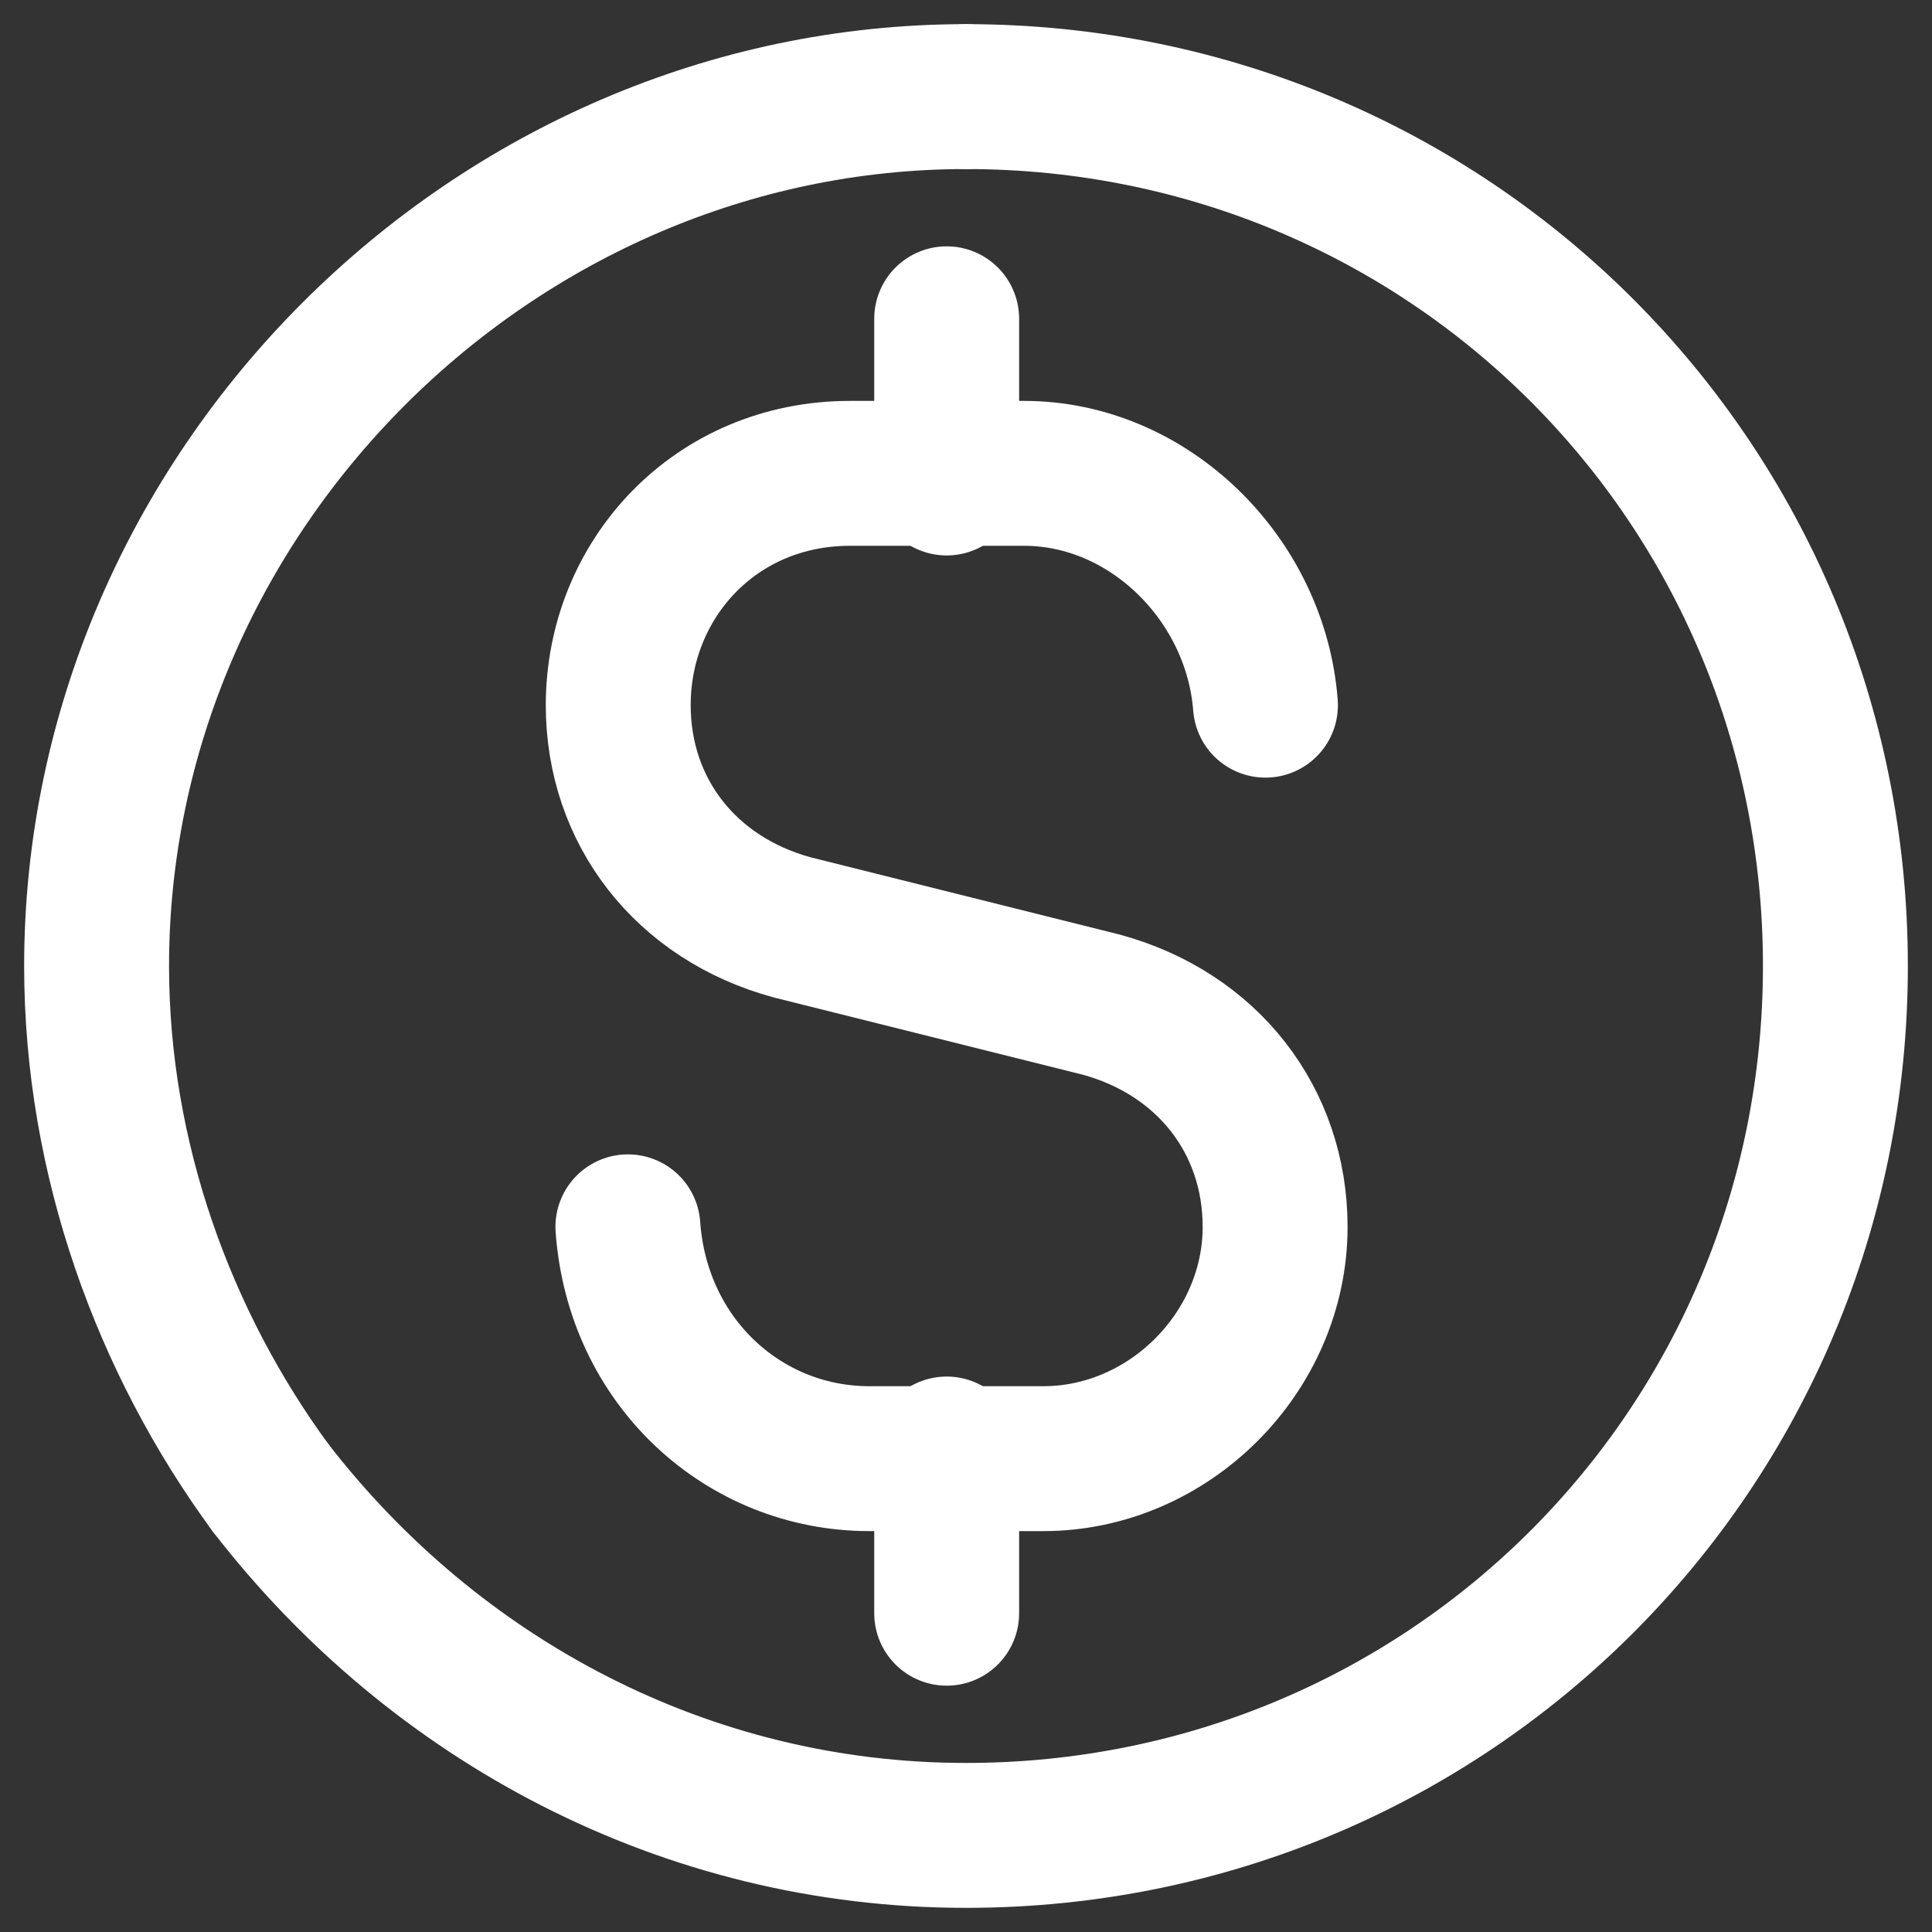
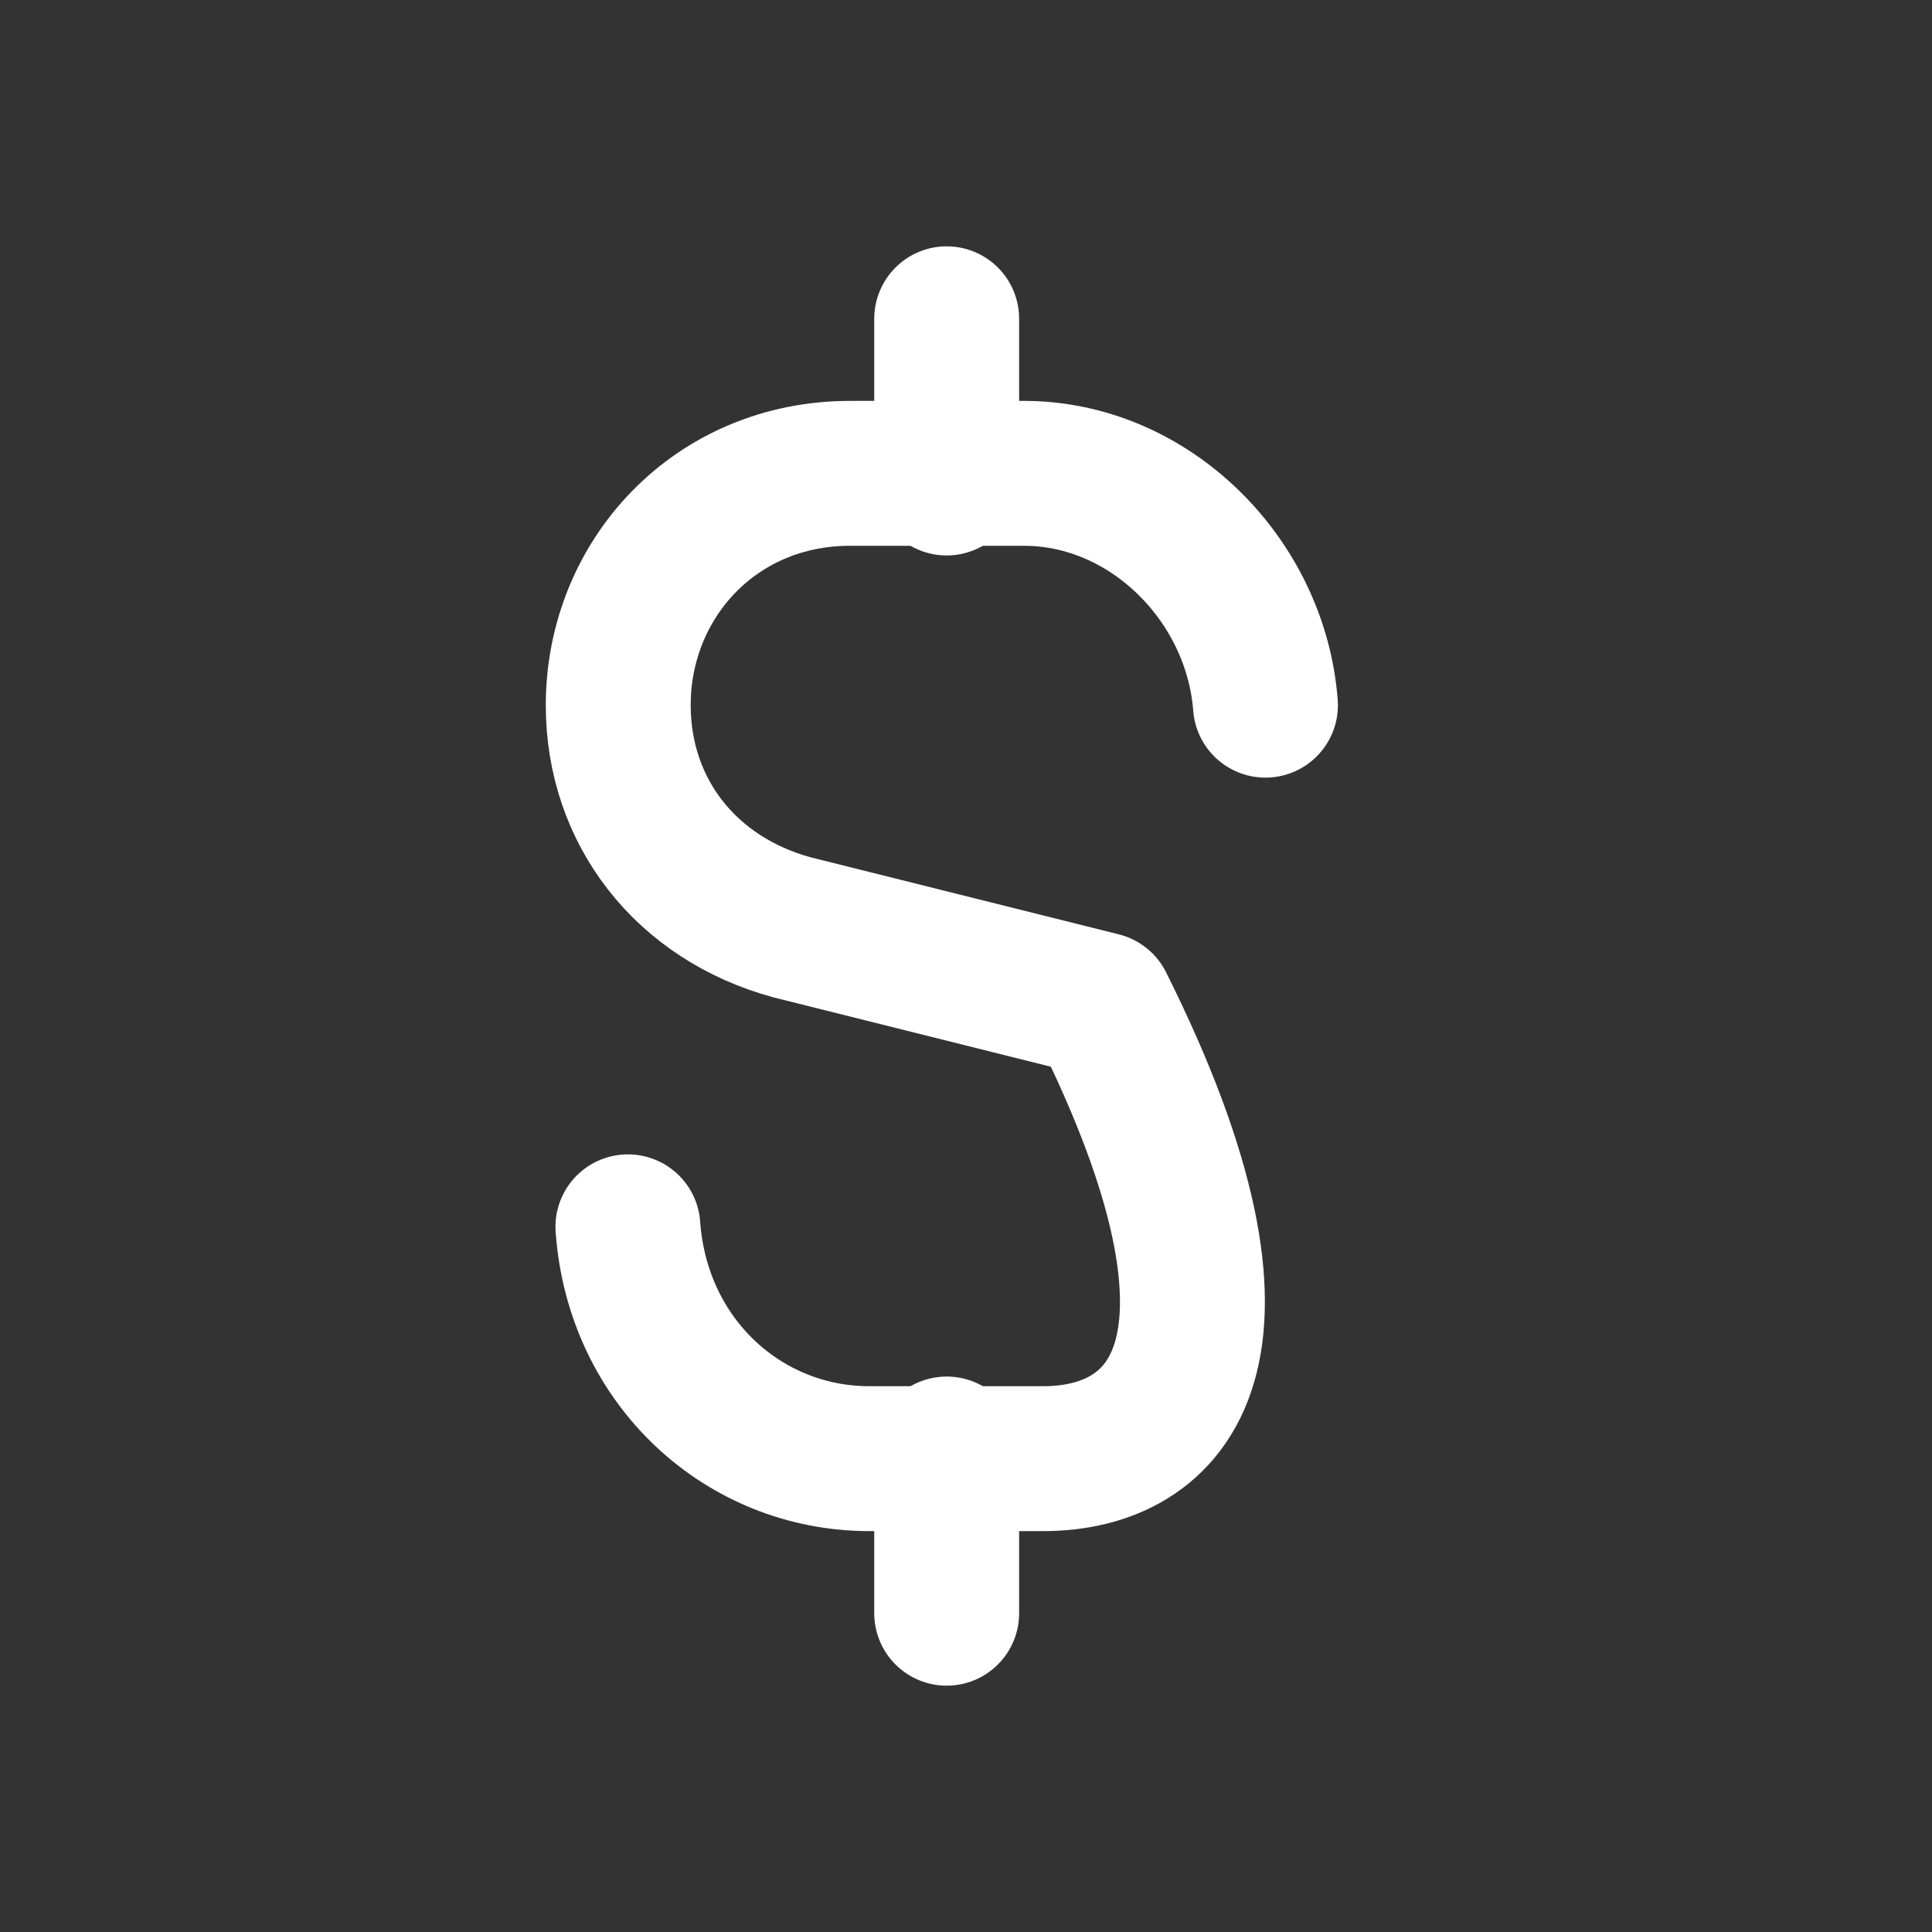
<svg xmlns="http://www.w3.org/2000/svg" width="20" height="20" viewBox="0 0 20 20" fill="none">
  <rect x="0" y="0" width="20" height="20" fill="#333333" stroke="none" />
-   <path d="M2.8 15.4C4.5 17.6 7.1 19 10 19C15 19 19 15 19 10C19 5 15 1 10 1" stroke="#fff" stroke-width="1.5" stroke-linecap="round" stroke-linejoin="round" />
-   <path d="M2.8 15.4C1.7 13.9 1 12 1 10C1 5.1 5.1 1 10 1" stroke="#fff" stroke-width="1.5" stroke-linecap="round" stroke-linejoin="round" />
  <path d="M9.8 3.3V5" stroke="#fff" stroke-width="1.5" stroke-linecap="round" stroke-linejoin="round" />
  <path d="M9.8 16.7V15" stroke="#fff" stroke-width="1.5" stroke-linecap="round" stroke-linejoin="round" />
-   <path d="M13.1 7.3C13 6 11.9 4.9 10.6 4.9H8.8C7.4 4.9 6.4 6 6.4 7.3C6.4 8.4 7.1 9.3 8.2 9.6L11.4 10.4C12.5 10.7 13.2 11.6 13.2 12.7C13.2 14 12.1 15.1 10.8 15.1H9C7.7 15.1 6.6 14.1 6.5 12.7" stroke="#fff" stroke-width="1.5" stroke-linecap="round" stroke-linejoin="round" />
+   <path d="M13.1 7.3C13 6 11.9 4.9 10.6 4.9H8.8C7.4 4.9 6.4 6 6.4 7.3C6.4 8.4 7.1 9.3 8.2 9.6L11.4 10.4C13.2 14 12.1 15.1 10.8 15.1H9C7.7 15.1 6.6 14.1 6.5 12.7" stroke="#fff" stroke-width="1.5" stroke-linecap="round" stroke-linejoin="round" />
</svg>